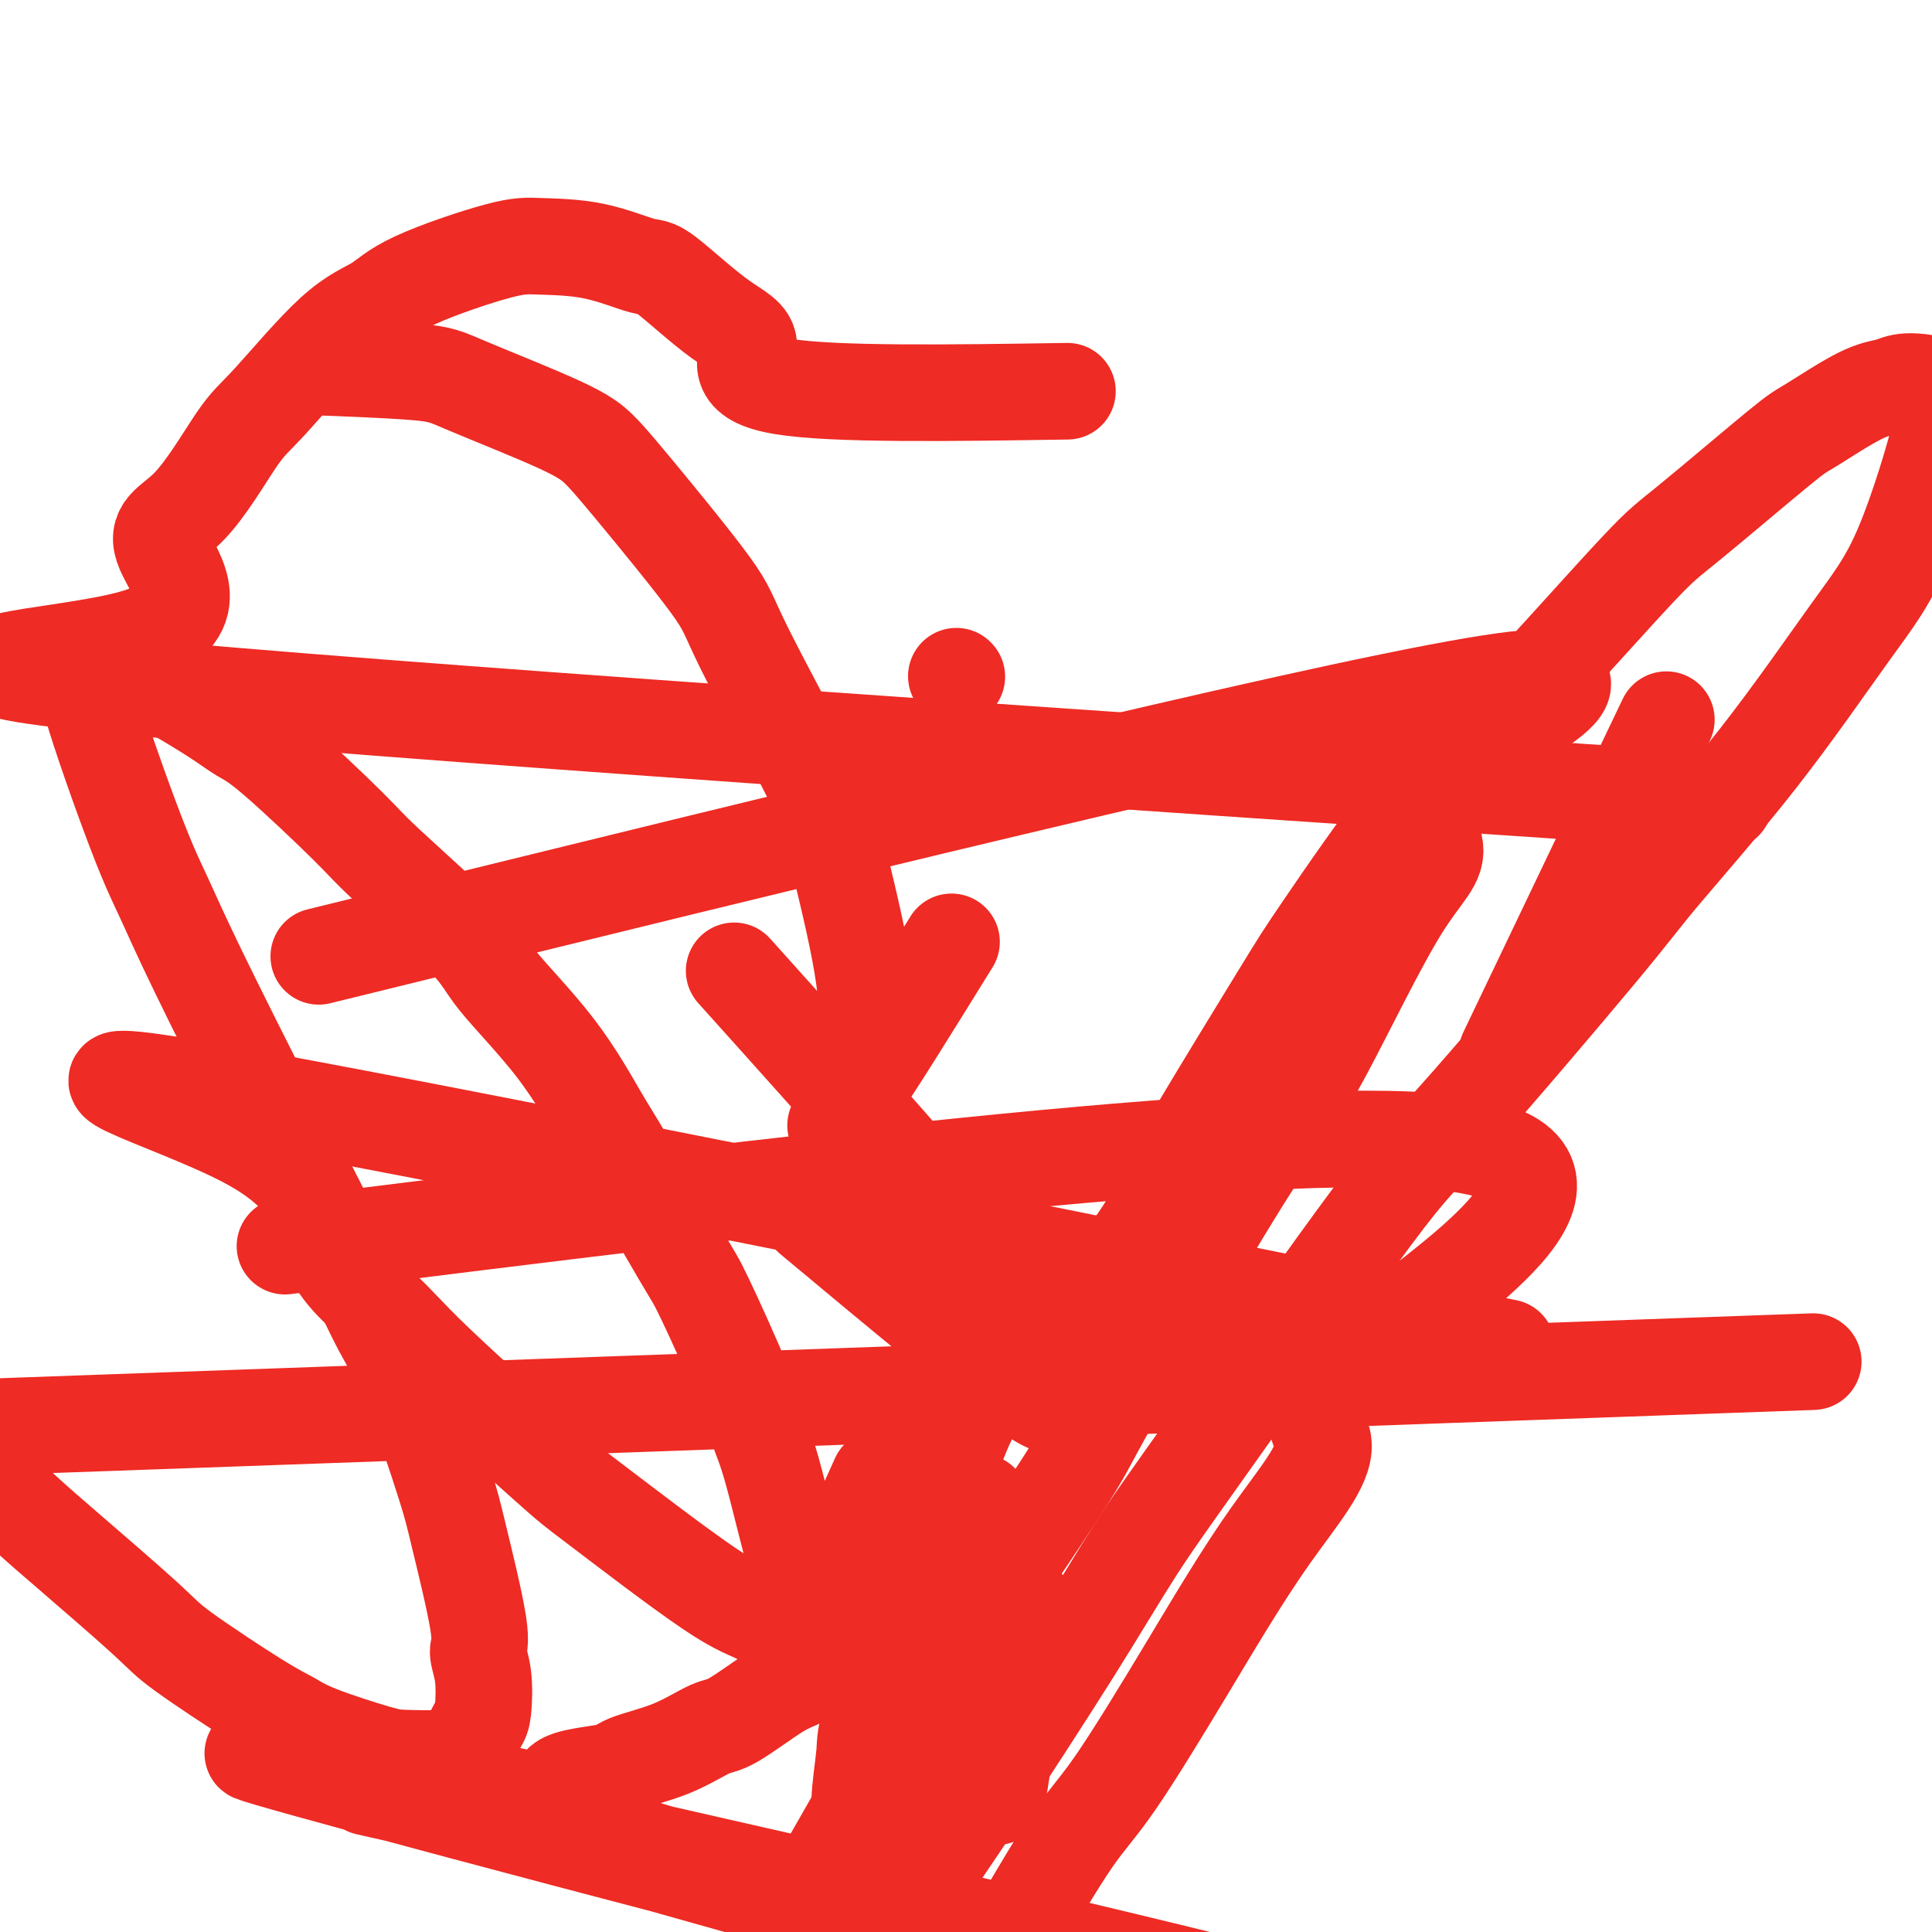
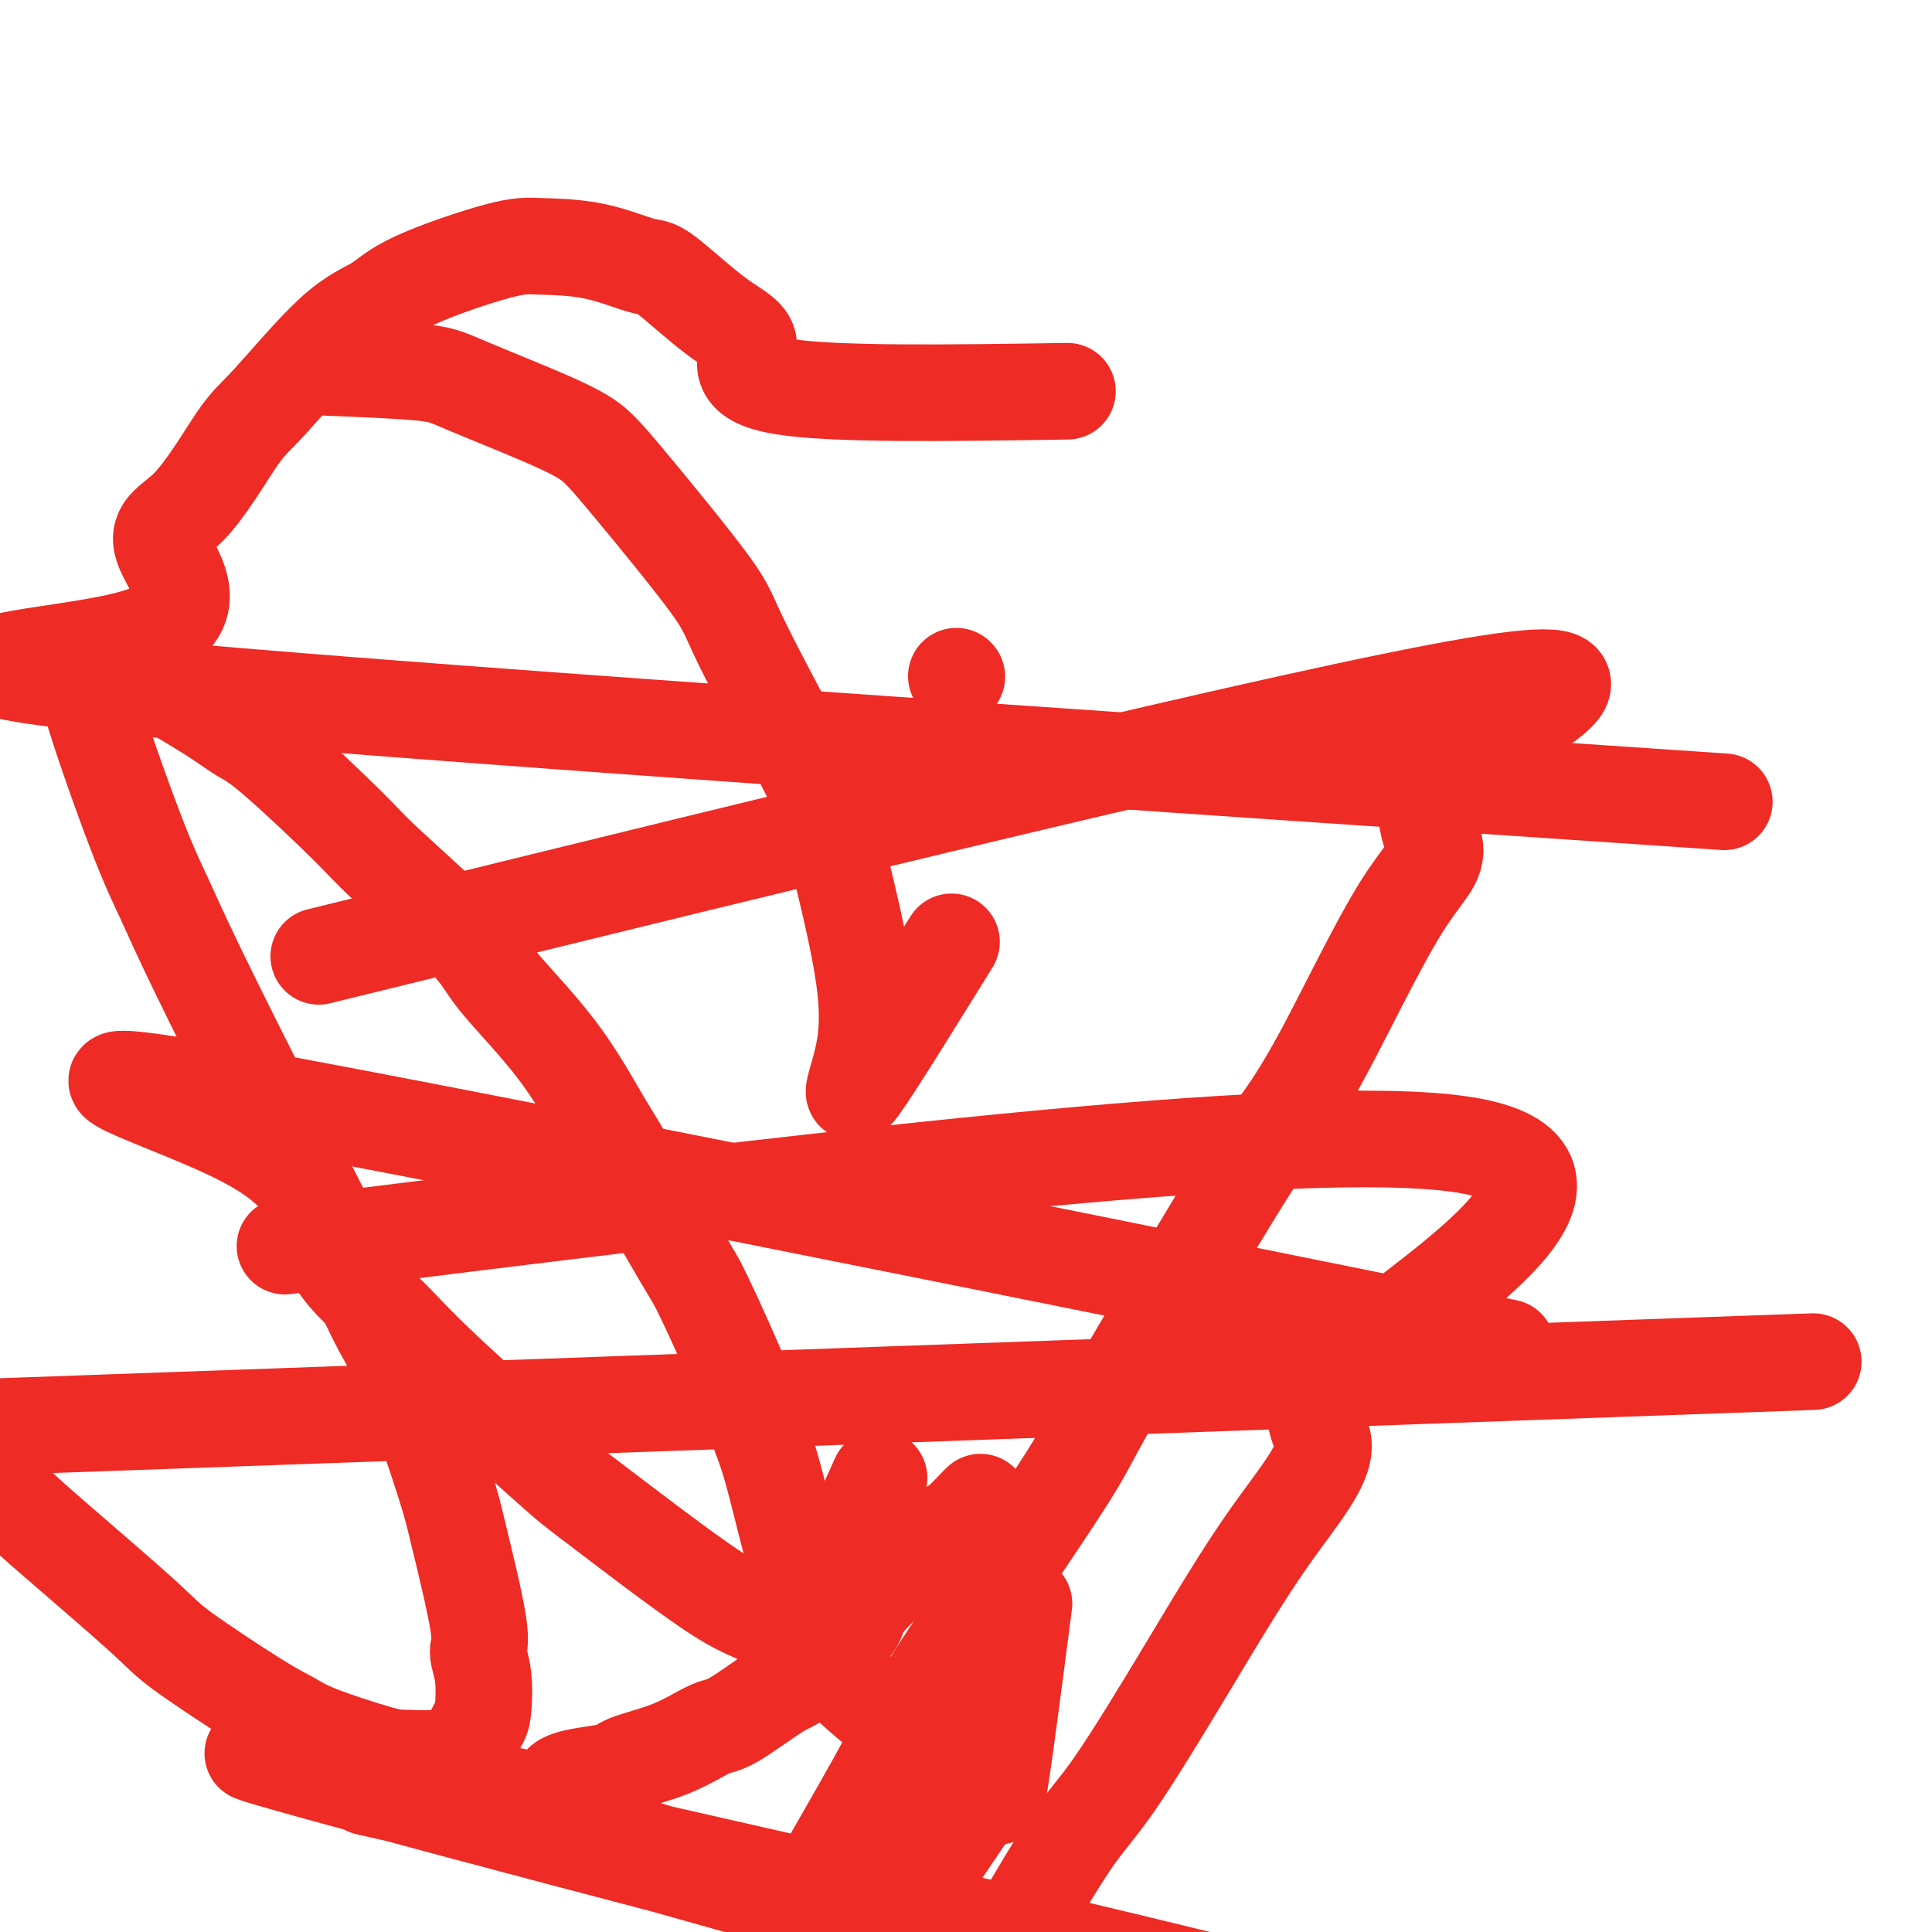
<svg xmlns="http://www.w3.org/2000/svg" viewBox="0 0 400 400" version="1.1">
  <g fill="none" stroke="#EE2B24" stroke-width="20" stroke-linecap="round" stroke-linejoin="round">
    <path d="M198,140c0.000,0.000 0.100,0.100 0.1,0.1" />
    <path d="M221,81c-24.243,0.372 -48.486,0.743 -59,-1c-10.514,-1.743 -7.300,-5.602 -7,-8c0.300,-2.398 -2.313,-3.336 -6,-6c-3.687,-2.664 -8.449,-7.055 -11,-9c-2.551,-1.945 -2.891,-1.445 -5,-2c-2.109,-0.555 -5.986,-2.164 -10,-3c-4.014,-0.836 -8.166,-0.897 -11,-1c-2.834,-0.103 -4.351,-0.246 -9,1c-4.649,1.246 -12.430,3.881 -17,6c-4.570,2.119 -5.930,3.723 -8,5c-2.070,1.277 -4.852,2.229 -9,6c-4.148,3.771 -9.664,10.362 -13,14c-3.336,3.638 -4.492,4.324 -7,8c-2.508,3.676 -6.368,10.341 -10,14c-3.632,3.659 -7.035,4.311 -5,9c2.035,4.689 9.510,13.416 -6,18c-15.510,4.584 -54.003,5.024 -3,10c51.003,4.976 191.501,14.488 332,24" />
    <path d="M312,279c-113.625,-22.959 -227.250,-45.917 -268,-53c-40.750,-7.083 -8.625,1.710 7,10c15.625,8.290 14.749,16.077 17,22c2.251,5.923 7.630,9.983 11,13c3.370,3.017 4.731,4.992 11,11c6.269,6.008 17.446,16.049 23,21c5.554,4.951 5.483,4.811 11,9c5.517,4.189 16.620,12.708 23,17c6.380,4.292 8.037,4.358 11,6c2.963,1.642 7.230,4.862 10,7c2.770,2.138 4.041,3.196 6,5c1.959,1.804 4.605,4.355 8,7c3.395,2.645 7.541,5.385 10,7c2.459,1.615 3.233,2.106 5,3c1.767,0.894 4.526,2.190 6,3c1.474,0.810 1.663,1.135 2,1c0.337,-0.135 0.821,-0.729 1,1c0.179,1.729 0.051,5.780 1,0c0.949,-5.780 2.974,-21.390 5,-37" />
-     <path d="M173,233c0.089,-0.089 0.178,-0.178 1,-1c0.822,-0.822 2.378,-2.378 3,-3c0.622,-0.622 0.311,-0.311 0,0" />
    <path d="M197,195c-8.136,13.141 -16.273,26.283 -19,30c-2.727,3.717 -0.045,-1.990 1,-8c1.045,-6.010 0.451,-12.322 -1,-20c-1.451,-7.678 -3.760,-16.720 -5,-22c-1.240,-5.280 -1.412,-6.796 -5,-14c-3.588,-7.204 -10.592,-20.096 -14,-27c-3.408,-6.904 -3.220,-7.821 -7,-13c-3.780,-5.179 -11.527,-14.620 -16,-20c-4.473,-5.380 -5.672,-6.699 -7,-8c-1.328,-1.301 -2.787,-2.583 -8,-5c-5.213,-2.417 -14.181,-5.967 -19,-8c-4.819,-2.033 -5.490,-2.547 -11,-3c-5.510,-0.453 -15.860,-0.844 -20,-1c-4.140,-0.156 -2.070,-0.078 0,0" />
-     <path d="M345,149c0.000,0.000 -33.000,69.000 -33,69" />
    <path d="M59,258c105.179,-13.134 210.357,-26.267 244,-21c33.643,5.267 -4.250,28.935 -20,42c-15.750,13.065 -9.358,15.527 -9,20c0.358,4.473 -5.317,10.958 -11,19c-5.683,8.042 -11.373,17.642 -17,27c-5.627,9.358 -11.190,18.474 -15,24c-3.810,5.526 -5.867,7.460 -9,12c-3.133,4.540 -7.344,11.684 -11,18c-3.656,6.316 -6.759,11.805 -8,14c-1.241,2.195 -0.621,1.098 0,0" />
-     <path d="M197,288c-5.293,27.603 -10.585,55.207 -13,68c-2.415,12.793 -1.952,10.777 -2,11c-0.048,0.223 -0.606,2.685 -1,4c-0.394,1.315 -0.623,1.485 -1,2c-0.377,0.515 -0.901,1.377 -1,2c-0.099,0.623 0.226,1.007 0,1c-0.226,-0.007 -1.002,-0.403 -1,-3c0.002,-2.597 0.783,-7.393 1,-10c0.217,-2.607 -0.131,-3.026 2,-10c2.131,-6.974 6.739,-20.504 9,-27c2.261,-6.496 2.173,-5.958 4,-13c1.827,-7.042 5.569,-21.665 12,-27c6.431,-5.335 15.552,-1.381 7,-14c-8.552,-12.619 -34.776,-41.809 -61,-71" />
-     <path d="M168,252c19.136,15.961 38.273,31.922 46,37c7.727,5.078 4.045,-0.725 6,-8c1.955,-7.275 9.547,-16.020 14,-22c4.453,-5.980 5.768,-9.195 7,-12c1.232,-2.805 2.380,-5.202 7,-13c4.620,-7.798 12.710,-20.999 17,-28c4.290,-7.001 4.780,-7.801 9,-14c4.220,-6.199 12.170,-17.795 18,-25c5.830,-7.205 9.541,-10.018 13,-13c3.459,-2.982 6.667,-6.132 13,-13c6.333,-6.868 15.792,-17.455 21,-23c5.208,-5.545 6.165,-6.049 11,-10c4.835,-3.951 13.550,-11.350 18,-15c4.450,-3.650 4.636,-3.551 7,-5c2.364,-1.449 6.905,-4.448 10,-6c3.095,-1.552 4.744,-1.659 6,-2c1.256,-0.341 2.117,-0.917 4,-1c1.883,-0.083 4.786,0.329 6,1c1.214,0.671 0.739,1.603 1,2c0.261,0.397 1.259,0.258 0,6c-1.259,5.742 -4.774,17.365 -8,25c-3.226,7.635 -6.162,11.282 -11,18c-4.838,6.718 -11.577,16.508 -19,26c-7.423,9.492 -15.528,18.686 -20,24c-4.472,5.314 -5.311,6.747 -13,16c-7.689,9.253 -22.230,26.327 -30,35c-7.770,8.673 -8.770,8.946 -17,20c-8.230,11.054 -23.691,32.891 -33,46c-9.309,13.109 -12.468,17.491 -16,23c-3.532,5.509 -7.438,12.145 -13,21c-5.562,8.855 -12.781,19.927 -20,31" />
    <path d="M202,373c-13.550,20.032 -6.427,9.612 -7,10c-0.573,0.388 -8.844,11.584 -13,17c-4.156,5.416 -4.196,5.052 -5,6c-0.804,0.948 -2.372,3.206 -5,6c-2.628,2.794 -6.315,6.122 -8,8c-1.685,1.878 -1.369,2.306 -2,3c-0.631,0.694 -2.209,1.655 -3,2c-0.791,0.345 -0.794,0.075 -1,0c-0.206,-0.075 -0.615,0.047 -1,0c-0.385,-0.047 -0.746,-0.263 -1,0c-0.254,0.263 -0.399,1.004 0,-1c0.399,-2.004 1.344,-6.752 2,-10c0.656,-3.248 1.024,-4.995 3,-9c1.976,-4.005 5.561,-10.266 10,-18c4.439,-7.734 9.732,-16.939 13,-23c3.268,-6.061 4.510,-8.976 11,-19c6.490,-10.024 18.228,-27.156 24,-36c5.772,-8.844 5.576,-9.400 11,-19c5.424,-9.600 16.467,-28.244 23,-39c6.533,-10.756 8.557,-13.624 11,-17c2.443,-3.376 5.304,-7.260 10,-16c4.696,-8.740 11.225,-22.336 16,-30c4.775,-7.664 7.795,-9.394 7,-13c-0.795,-3.606 -5.406,-9.086 6,-18c11.406,-8.914 38.830,-21.261 2,-15c-36.830,6.261 -137.915,31.131 -239,56" />
-     <path d="M165,348c0.000,0.000 0.000,-3.000 0,-3" />
-     <path d="M182,306c-7.294,16.243 -14.588,32.485 -17,36c-2.412,3.515 0.057,-5.698 1,-10c0.943,-4.302 0.358,-3.692 -1,-8c-1.358,-4.308 -3.490,-13.534 -5,-19c-1.510,-5.466 -2.400,-7.171 -3,-9c-0.600,-1.829 -0.912,-3.780 -3,-9c-2.088,-5.220 -5.951,-13.708 -8,-18c-2.049,-4.292 -2.282,-4.387 -5,-9c-2.718,-4.613 -7.919,-13.742 -11,-19c-3.081,-5.258 -4.040,-6.644 -6,-10c-1.960,-3.356 -4.919,-8.681 -9,-14c-4.081,-5.319 -9.284,-10.633 -12,-14c-2.716,-3.367 -2.946,-4.788 -7,-9c-4.054,-4.212 -11.933,-11.215 -16,-15c-4.067,-3.785 -4.322,-4.352 -8,-8c-3.678,-3.648 -10.778,-10.377 -15,-14c-4.222,-3.623 -5.565,-4.141 -7,-5c-1.435,-0.859 -2.961,-2.058 -6,-4c-3.039,-1.942 -7.591,-4.628 -10,-6c-2.409,-1.372 -2.675,-1.432 -4,-2c-1.325,-0.568 -3.708,-1.645 -5,-2c-1.292,-0.355 -1.494,0.012 -2,0c-0.506,-0.012 -1.315,-0.402 -2,0c-0.685,0.402 -1.245,1.596 -2,2c-0.755,0.404 -1.704,0.020 0,6c1.704,5.980 6.062,18.326 9,26c2.938,7.674 4.458,10.675 6,14c1.542,3.325 3.108,6.972 7,15c3.892,8.028 10.112,20.437 14,28c3.888,7.563 5.444,10.282 7,13" />
+     <path d="M182,306c-7.294,16.243 -14.588,32.485 -17,36c-2.412,3.515 0.057,-5.698 1,-10c0.943,-4.302 0.358,-3.692 -1,-8c-1.358,-4.308 -3.490,-13.534 -5,-19c-1.510,-5.466 -2.400,-7.171 -3,-9c-0.600,-1.829 -0.912,-3.780 -3,-9c-2.088,-5.220 -5.951,-13.708 -8,-18c-2.049,-4.292 -2.282,-4.387 -5,-9c-2.718,-4.613 -7.919,-13.742 -11,-19c-3.081,-5.258 -4.040,-6.644 -6,-10c-1.960,-3.356 -4.919,-8.681 -9,-14c-4.081,-5.319 -9.284,-10.633 -12,-14c-2.716,-3.367 -2.946,-4.788 -7,-9c-4.054,-4.212 -11.933,-11.215 -16,-15c-4.067,-3.785 -4.322,-4.352 -8,-8c-3.678,-3.648 -10.778,-10.377 -15,-14c-4.222,-3.623 -5.565,-4.141 -7,-5c-1.435,-0.859 -2.961,-2.058 -6,-4c-3.039,-1.942 -7.591,-4.628 -10,-6c-2.409,-1.372 -2.675,-1.432 -4,-2c-1.325,-0.568 -3.708,-1.645 -5,-2c-1.292,-0.355 -1.494,0.012 -2,0c-0.506,-0.012 -1.315,-0.402 -2,0c-0.685,0.402 -1.245,1.596 -2,2c-0.755,0.404 -1.704,0.020 0,6c1.704,5.980 6.062,18.326 9,26c2.938,7.674 4.458,10.675 6,14c1.542,3.325 3.108,6.972 7,15c3.892,8.028 10.112,20.437 14,28" />
    <path d="M62,242c7.744,15.547 10.103,19.415 12,23c1.897,3.585 3.333,6.886 5,10c1.667,3.114 3.566,6.040 6,12c2.434,5.960 5.402,14.954 7,20c1.598,5.046 1.826,6.143 3,11c1.174,4.857 3.293,13.473 4,18c0.707,4.527 0.000,4.963 0,6c-0.000,1.037 0.706,2.673 1,5c0.294,2.327 0.176,5.345 0,7c-0.176,1.655 -0.410,1.946 -1,3c-0.590,1.054 -1.535,2.870 -2,4c-0.465,1.130 -0.448,1.572 -1,2c-0.552,0.428 -1.673,0.841 -4,1c-2.327,0.159 -5.862,0.065 -8,0c-2.138,-0.065 -2.881,-0.100 -6,-1c-3.119,-0.900 -8.616,-2.664 -12,-4c-3.384,-1.336 -4.655,-2.243 -6,-3c-1.345,-0.757 -2.763,-1.363 -7,-4c-4.237,-2.637 -11.291,-7.306 -15,-10c-3.709,-2.694 -4.073,-3.412 -8,-7c-3.927,-3.588 -11.419,-10.047 -16,-14c-4.581,-3.953 -6.252,-5.401 -8,-7c-1.748,-1.599 -3.572,-3.351 -7,-6c-3.428,-2.649 -8.459,-6.196 -10,-8c-1.541,-1.804 0.410,-1.866 -2,-2c-2.410,-0.134 -9.179,-0.340 -3,-1c6.179,-0.660 25.306,-1.775 -1,-1c-26.306,0.775 -98.044,3.439 -1,0c97.044,-3.439 362.870,-12.983 391,-14c28.130,-1.017 -181.435,6.491 -391,14" />
    <path d="M76,370c76.657,17.286 153.314,34.572 193,45c39.686,10.428 42.401,14.000 -5,3c-47.401,-11.000 -144.920,-36.570 -187,-48c-42.080,-11.430 -28.723,-8.718 28,7c56.723,15.718 156.810,44.444 153,43c-3.810,-1.444 -111.518,-33.058 -150,-45c-38.482,-11.942 -7.738,-4.212 4,-2c11.738,2.212 4.471,-1.092 4,-3c-0.471,-1.908 5.852,-2.418 9,-3c3.148,-0.582 3.119,-1.235 5,-2c1.881,-0.765 5.672,-1.642 9,-3c3.328,-1.358 6.192,-3.196 8,-4c1.808,-0.804 2.558,-0.574 5,-2c2.442,-1.426 6.576,-4.507 9,-6c2.424,-1.493 3.139,-1.399 5,-3c1.861,-1.601 4.867,-4.899 7,-7c2.133,-2.101 3.392,-3.006 4,-4c0.608,-0.994 0.564,-2.076 2,-4c1.436,-1.924 4.351,-4.688 6,-6c1.649,-1.312 2.032,-1.171 3,-2c0.968,-0.829 2.522,-2.629 4,-4c1.478,-1.371 2.879,-2.315 4,-3c1.121,-0.685 1.961,-1.112 3,-2c1.039,-0.888 2.279,-2.238 3,-3c0.721,-0.762 0.925,-0.936 1,-1c0.075,-0.064 0.021,-0.018 0,0c-0.021,0.018 -0.011,0.009 0,0" />
  </g>
</svg>